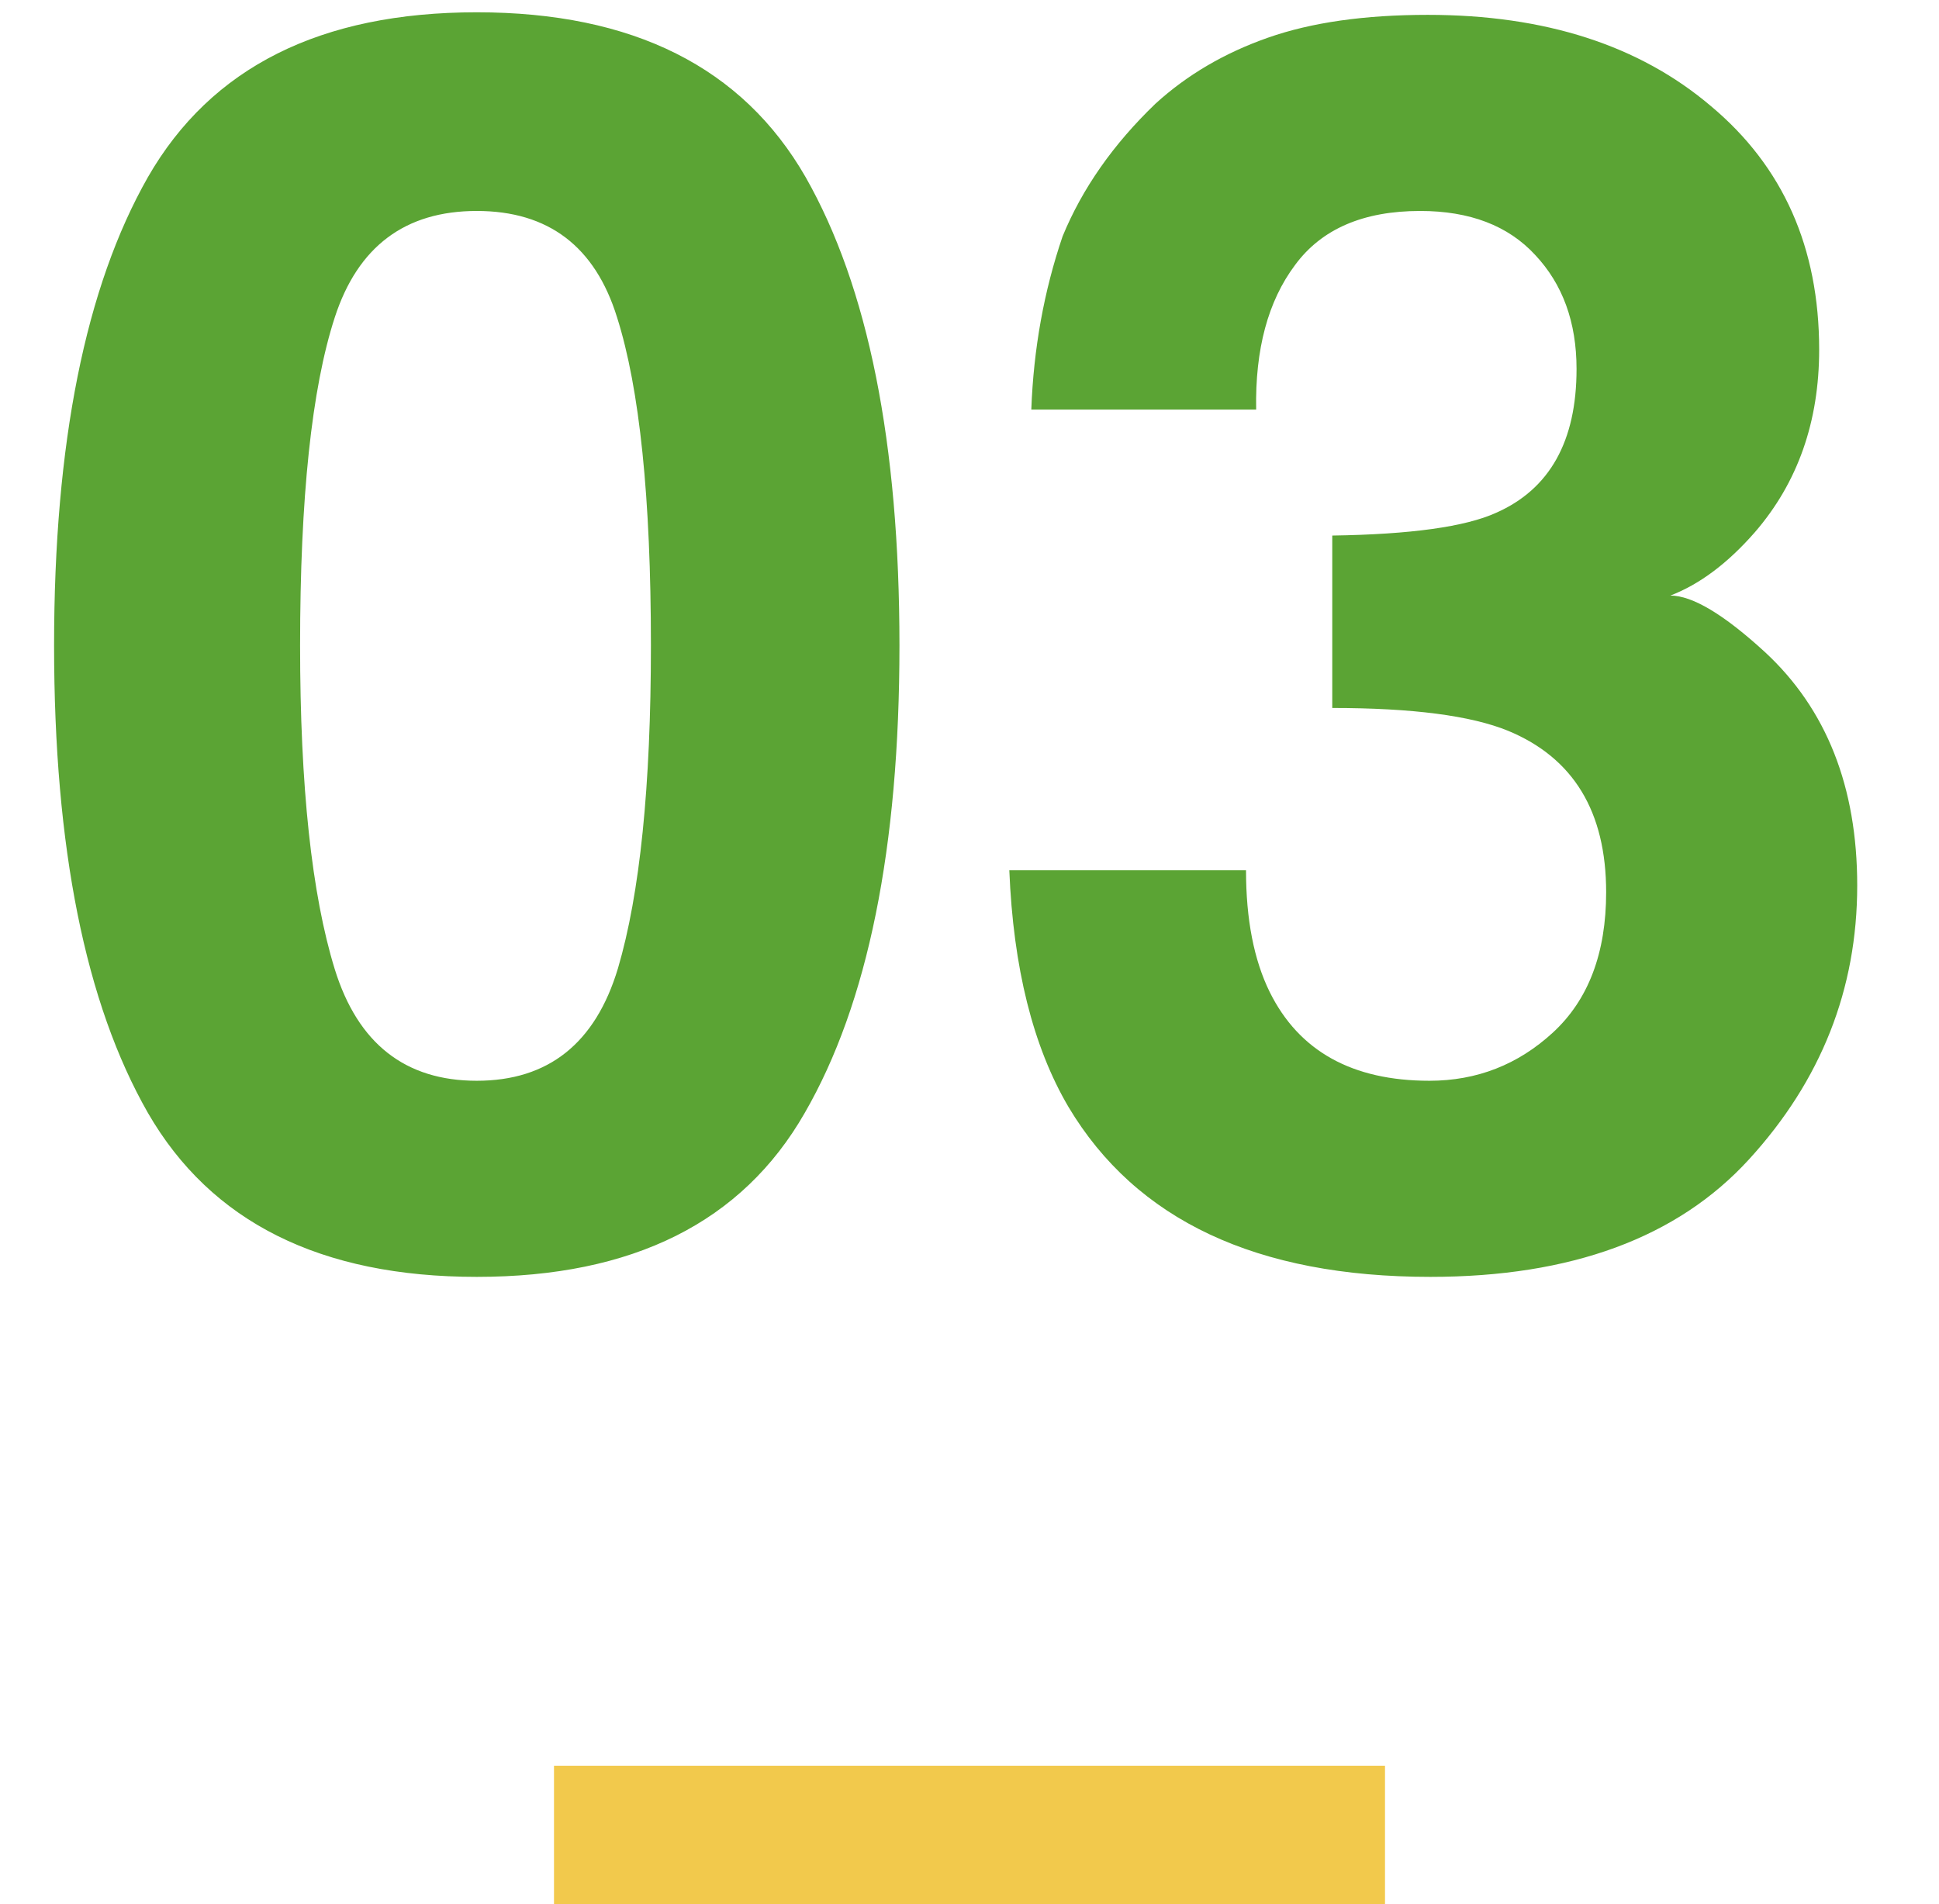
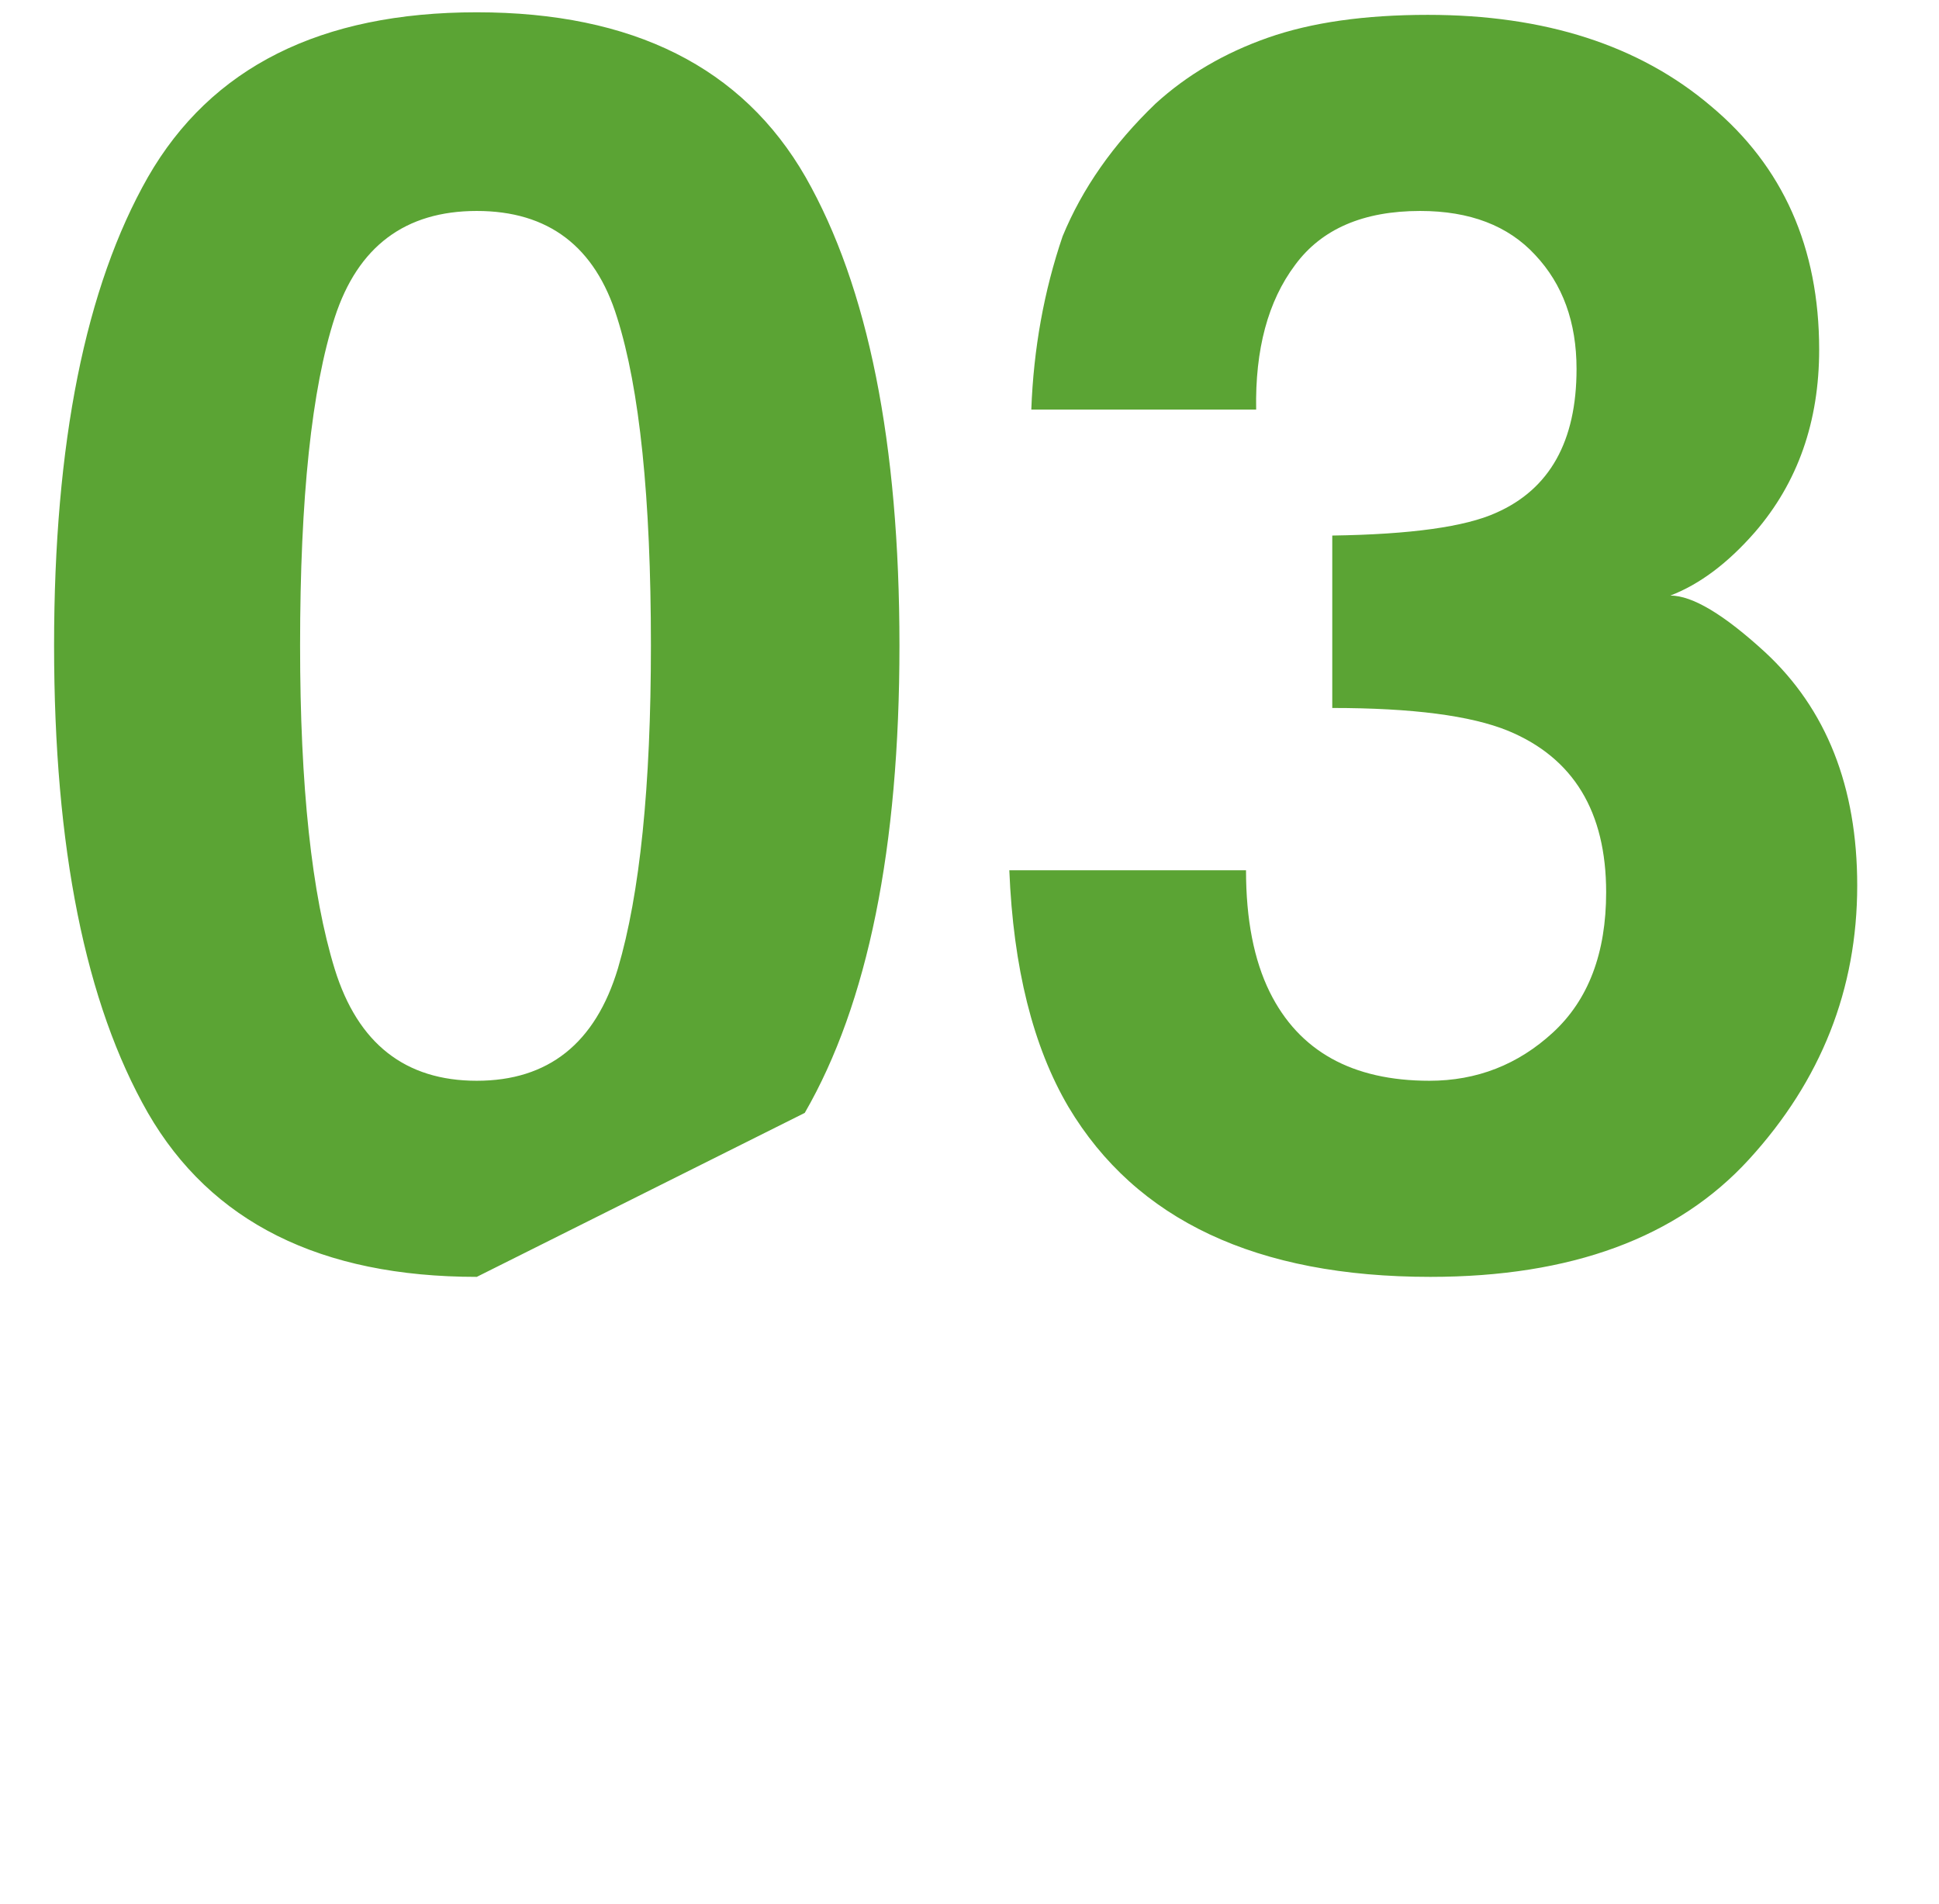
<svg xmlns="http://www.w3.org/2000/svg" width="56" height="55" viewBox="0 0 56 55" fill="none">
-   <path d="M13.77 36.879C9.261 36.879 6.095 35.3 4.272 32.143C2.466 28.985 1.562 24.485 1.562 18.642C1.562 12.799 2.466 8.29 4.272 5.116C6.095 1.942 9.261 0.355 13.77 0.355C18.278 0.355 21.444 1.942 23.267 5.116C25.073 8.29 25.977 12.799 25.977 18.642C25.977 24.485 25.065 28.985 23.242 32.143C21.436 35.3 18.278 36.879 13.77 36.879ZM17.847 27.968C18.481 25.819 18.799 22.711 18.799 18.642C18.799 14.377 18.473 11.22 17.822 9.169C17.188 7.118 15.837 6.093 13.77 6.093C11.703 6.093 10.335 7.118 9.668 9.169C9.001 11.22 8.667 14.377 8.667 18.642C8.667 22.711 9.001 25.828 9.668 27.992C10.335 30.141 11.703 31.215 13.77 31.215C15.837 31.215 17.196 30.133 17.847 27.968ZM37.402 7.655C36.621 8.697 36.247 10.088 36.279 11.83H29.785C29.85 10.072 30.151 8.404 30.689 6.825C31.258 5.442 32.153 4.164 33.374 2.992C34.285 2.162 35.368 1.527 36.621 1.088C37.874 0.648 39.412 0.429 41.235 0.429C44.621 0.429 47.347 1.308 49.414 3.065C51.497 4.807 52.539 7.151 52.539 10.097C52.539 12.18 51.921 13.938 50.684 15.37C49.902 16.265 49.089 16.876 48.242 17.201C48.877 17.201 49.788 17.746 50.977 18.837C52.751 20.481 53.638 22.727 53.638 25.575C53.638 28.57 52.596 31.207 50.513 33.485C48.446 35.748 45.378 36.879 41.309 36.879C36.296 36.879 32.812 35.243 30.859 31.972C29.834 30.23 29.264 27.951 29.15 25.136H35.986C35.986 26.552 36.214 27.724 36.67 28.651C37.516 30.36 39.054 31.215 41.284 31.215C42.651 31.215 43.84 30.751 44.849 29.823C45.874 28.879 46.387 27.528 46.387 25.77C46.387 23.443 45.443 21.889 43.555 21.107C42.48 20.668 40.788 20.448 38.477 20.448V15.468C40.739 15.435 42.318 15.216 43.213 14.809C44.759 14.125 45.532 12.742 45.532 10.658C45.532 9.307 45.133 8.209 44.336 7.362C43.555 6.516 42.448 6.093 41.016 6.093C39.372 6.093 38.167 6.614 37.402 7.655Z" fill="#5BA434" />
-   <rect x="16" y="51" width="24" height="4" fill="#F2C94C" />
+   <path d="M13.77 36.879C9.261 36.879 6.095 35.3 4.272 32.143C2.466 28.985 1.562 24.485 1.562 18.642C1.562 12.799 2.466 8.29 4.272 5.116C6.095 1.942 9.261 0.355 13.77 0.355C18.278 0.355 21.444 1.942 23.267 5.116C25.073 8.29 25.977 12.799 25.977 18.642C25.977 24.485 25.065 28.985 23.242 32.143ZM17.847 27.968C18.481 25.819 18.799 22.711 18.799 18.642C18.799 14.377 18.473 11.22 17.822 9.169C17.188 7.118 15.837 6.093 13.77 6.093C11.703 6.093 10.335 7.118 9.668 9.169C9.001 11.22 8.667 14.377 8.667 18.642C8.667 22.711 9.001 25.828 9.668 27.992C10.335 30.141 11.703 31.215 13.77 31.215C15.837 31.215 17.196 30.133 17.847 27.968ZM37.402 7.655C36.621 8.697 36.247 10.088 36.279 11.83H29.785C29.85 10.072 30.151 8.404 30.689 6.825C31.258 5.442 32.153 4.164 33.374 2.992C34.285 2.162 35.368 1.527 36.621 1.088C37.874 0.648 39.412 0.429 41.235 0.429C44.621 0.429 47.347 1.308 49.414 3.065C51.497 4.807 52.539 7.151 52.539 10.097C52.539 12.18 51.921 13.938 50.684 15.37C49.902 16.265 49.089 16.876 48.242 17.201C48.877 17.201 49.788 17.746 50.977 18.837C52.751 20.481 53.638 22.727 53.638 25.575C53.638 28.57 52.596 31.207 50.513 33.485C48.446 35.748 45.378 36.879 41.309 36.879C36.296 36.879 32.812 35.243 30.859 31.972C29.834 30.23 29.264 27.951 29.15 25.136H35.986C35.986 26.552 36.214 27.724 36.67 28.651C37.516 30.36 39.054 31.215 41.284 31.215C42.651 31.215 43.84 30.751 44.849 29.823C45.874 28.879 46.387 27.528 46.387 25.77C46.387 23.443 45.443 21.889 43.555 21.107C42.48 20.668 40.788 20.448 38.477 20.448V15.468C40.739 15.435 42.318 15.216 43.213 14.809C44.759 14.125 45.532 12.742 45.532 10.658C45.532 9.307 45.133 8.209 44.336 7.362C43.555 6.516 42.448 6.093 41.016 6.093C39.372 6.093 38.167 6.614 37.402 7.655Z" fill="#5BA434" />
</svg>